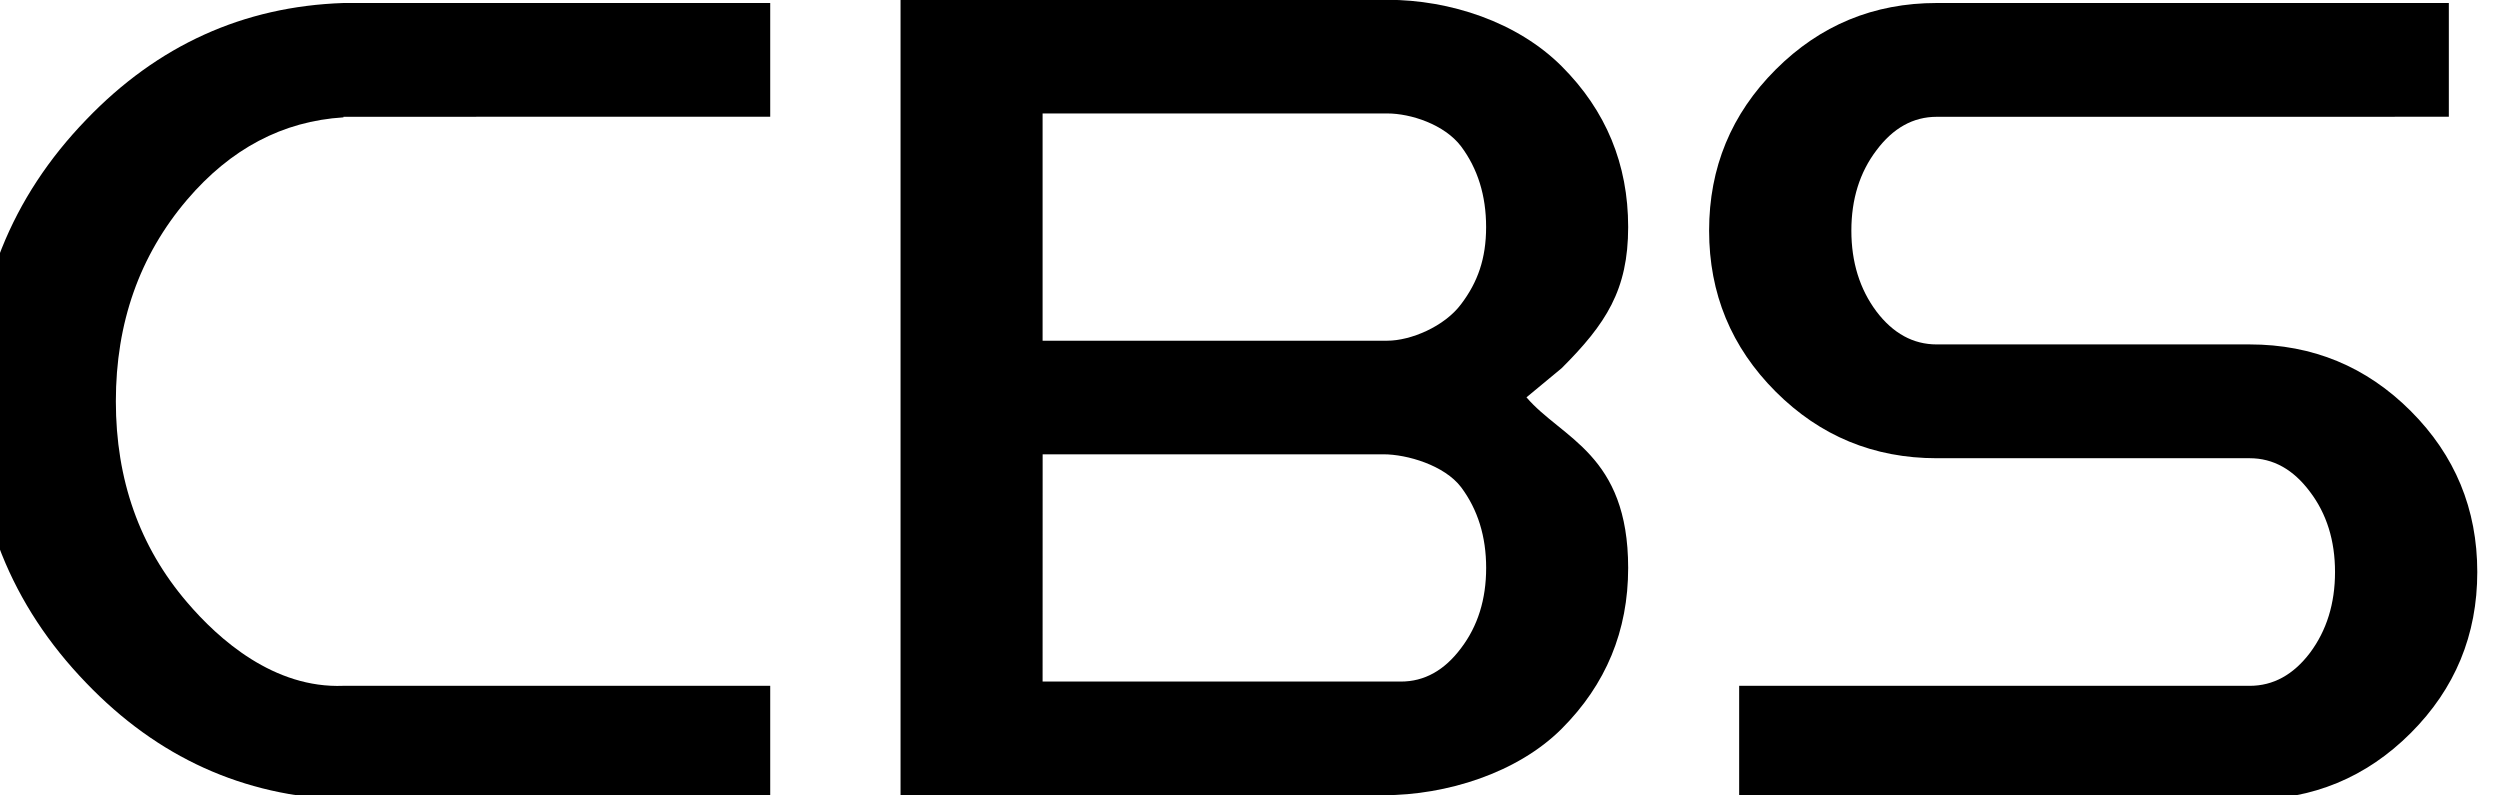
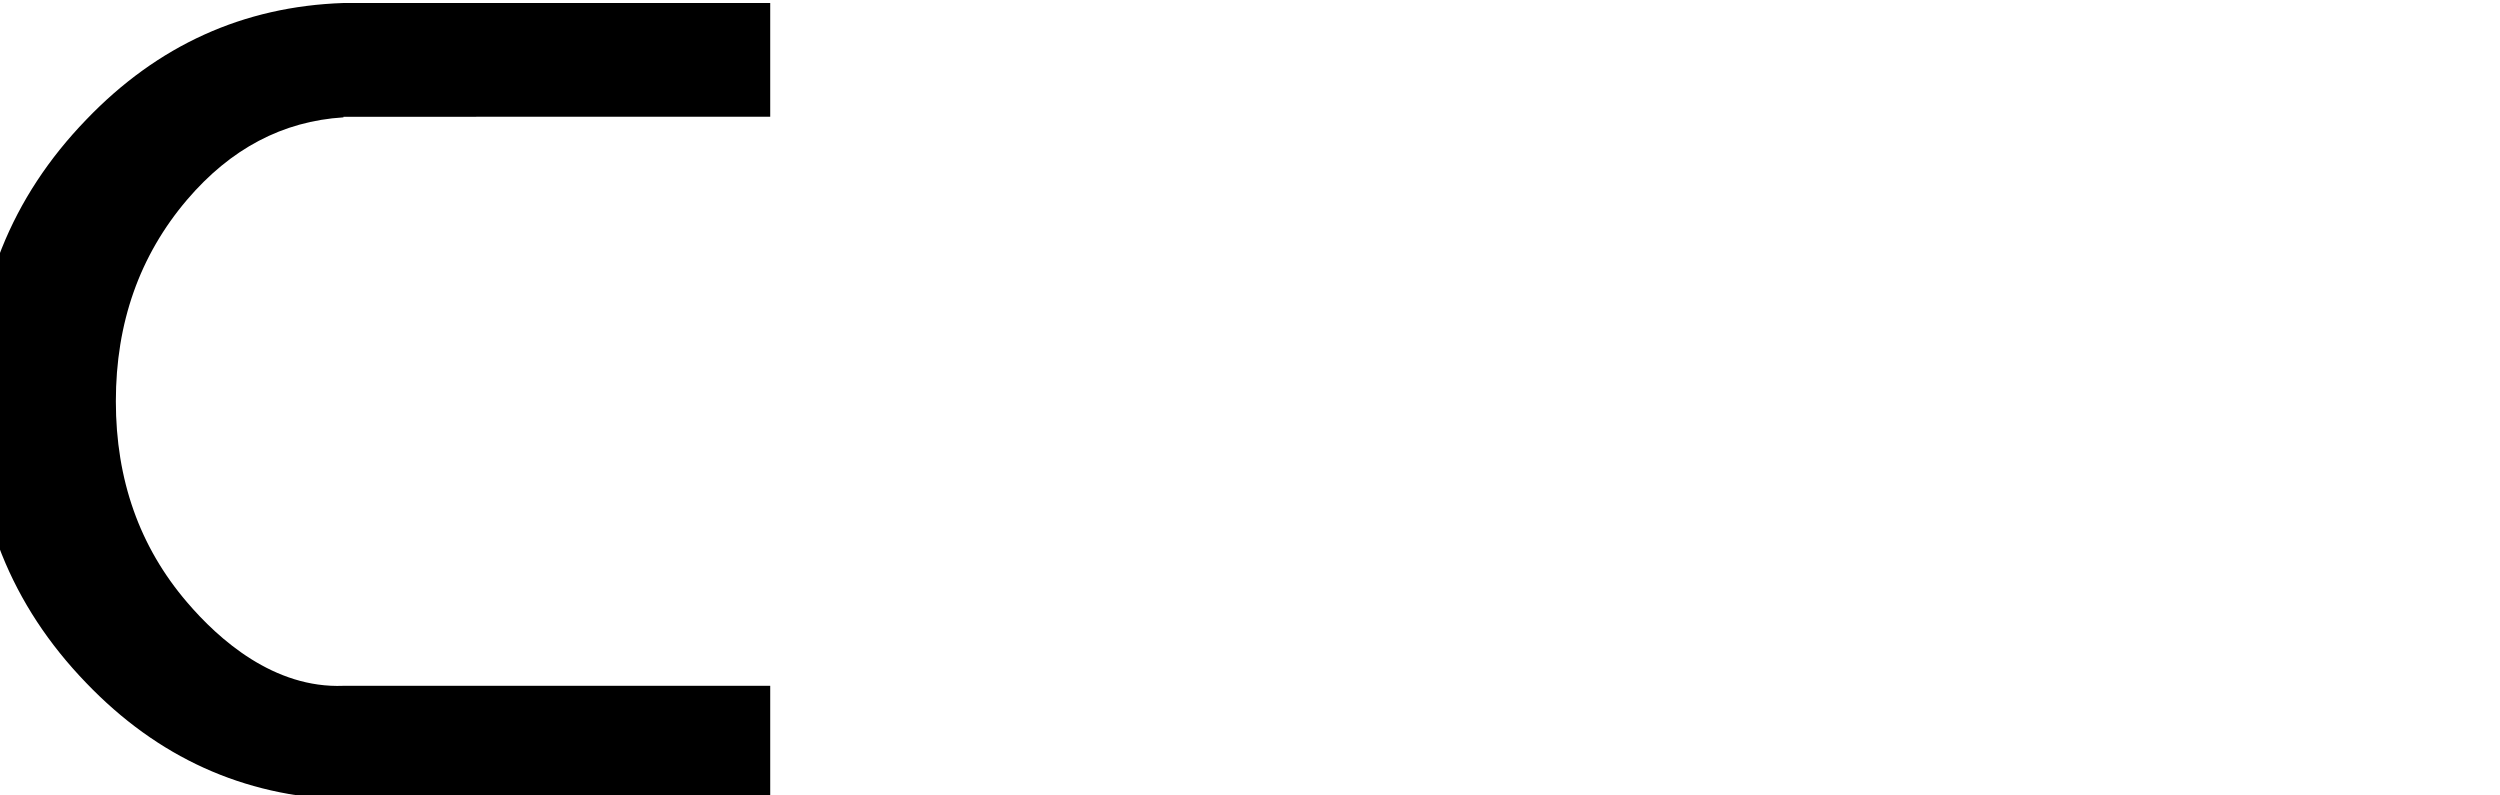
<svg xmlns="http://www.w3.org/2000/svg" xmlns:ns1="http://www.inkscape.org/namespaces/inkscape" xmlns:ns2="http://sodipodi.sourceforge.net/DTD/sodipodi-0.dtd" width="264.583mm" height="84.186mm" viewBox="0 0 264.583 84.186" version="1.1" id="svg5927" ns1:version="0.92.4 (5da689c313, 2019-01-14)" ns2:docname="CBS (1941).svg">
  <defs id="defs5921" />
  <ns2:namedview id="base" pagecolor="#ffffff" bordercolor="#666666" borderopacity="1.0" ns1:pageopacity="0.0" ns1:pageshadow="2" ns1:zoom="0.70710678" ns1:cx="512.17874" ns1:cy="233.94074" ns1:document-units="mm" ns1:current-layer="layer1" showgrid="false" fit-margin-top="0" fit-margin-left="0" fit-margin-right="0" fit-margin-bottom="0" ns1:window-width="1920" ns1:window-height="1017" ns1:window-x="-8" ns1:window-y="-8" ns1:window-maximized="1" />
  <g ns1:label="Layer 1" ns1:groupmode="layer" id="layer1" transform="translate(390.762,22.287)">
    <g id="g6511" transform="matrix(4.848,0,0,4.848,1503.842,-238.218)">
      <g id="g6505">
        <path style="font-style:normal;font-variant:normal;font-weight:bold;font-stretch:normal;font-size:25.4px;line-height:1.25;font-family:Persis;-inkscape-font-specification:'Persis Bold';text-align:center;letter-spacing:0px;word-spacing:0px;text-anchor:middle;fill:#000000;fill-opacity:1;stroke:none;stroke-width:1" d="m -1446.428,168.324 c -8.25,0.281 -15.312,3.484 -21.188,9.609 -6.188,6.406 -9.281,14.141 -9.281,23.203 0,9.062 3.094,16.797 9.281,23.203 5.875,6.125 12.938,9.328 21.188,9.609 h 35.156 v -9.375 h -35.156 c -5.718,0.23 -10.27,-3.813 -12.891,-6.891 -3.906,-4.562 -5.859,-10.078 -5.859,-16.547 0,-6.469 1.953,-12 5.859,-16.594 3.594,-4.219 7.891,-6.484 12.891,-6.797 v -0.047 c 11.537,0.004 24.358,-0.004 35.156,-0.004 v -9.371 z" transform="scale(0.265)" id="path6497" ns1:connector-curvature="0" />
-         <path style="font-style:normal;font-variant:normal;font-weight:bold;font-stretch:normal;font-size:25.4px;line-height:1.25;font-family:Persis;-inkscape-font-specification:'Persis Bold';text-align:center;letter-spacing:0px;word-spacing:0px;text-anchor:middle;fill:#000000;fill-opacity:1;stroke:none;stroke-width:0.265" d="M -371.142,61.899 V 44.536 h 10.625 c 1.373,0 2.84,0.484 3.808,1.451 0.967,0.967 1.451,2.137 1.451,3.51 0,1.373 -0.484,2.113 -1.451,3.08 l -0.769,0.637 c 0.769,0.901 2.22,1.238 2.22,3.725 0,1.373 -0.484,2.542 -1.451,3.51 -0.967,0.967 -2.518,1.451 -3.89,1.451 z m 3.101,-2.48 h 7.822 c 0.513,0 0.951,-0.244 1.315,-0.732 0.364,-0.48 0.546,-1.062 0.546,-1.749 0,-0.686 -0.182,-1.273 -0.546,-1.761 -0.364,-0.48 -1.182,-0.719 -1.695,-0.719 h -7.441 z m 0,-7.441 h 7.524 c 0.513,0 1.249,-0.31 1.612,-0.798 0.364,-0.48 0.546,-0.996 0.546,-1.683 0,-0.686 -0.182,-1.273 -0.546,-1.761 -0.364,-0.48 -1.1,-0.719 -1.612,-0.719 h -7.524 z" id="path6495" ns1:connector-curvature="0" ns2:nodetypes="ccscsccscsccscscscccscscscc" />
-         <path style="font-style:normal;font-variant:normal;font-weight:bold;font-stretch:normal;font-size:25.4px;line-height:1.25;font-family:Persis;-inkscape-font-specification:'Persis Bold';text-align:center;letter-spacing:0px;word-spacing:0px;text-anchor:middle;fill:#000000;fill-opacity:1;stroke:none;stroke-width:1" d="m -1315.178,168.324 c -5.188,0 -9.609,1.828 -13.266,5.484 -3.656,3.656 -5.484,8.078 -5.484,13.266 0,5.188 1.828,9.609 5.484,13.266 3.656,3.656 8.078,5.484 13.266,5.484 h 25.781 c 1.938,0 3.594,0.922 4.969,2.766 1.375,1.812 2.062,4.016 2.062,6.609 0,2.594 -0.688,4.812 -2.062,6.656 -1.375,1.812 -3.031,2.719 -4.969,2.719 h -42.055 v 9.375 h 42.055 c 5.188,0 9.609,-1.828 13.266,-5.484 3.656,-3.656 5.484,-8.078 5.484,-13.266 0,-5.188 -1.828,-9.609 -5.484,-13.266 -3.656,-3.656 -8.078,-5.484 -13.266,-5.484 h -25.781 c -1.938,0 -3.594,-0.906 -4.969,-2.719 -1.375,-1.844 -2.062,-4.062 -2.062,-6.656 0,-2.594 0.688,-4.797 2.062,-6.609 1.375,-1.844 3.031,-2.766 4.969,-2.766 l 42.188,-0.004 v -9.371 z" transform="scale(0.265)" id="path6493" ns1:connector-curvature="0" />
      </g>
    </g>
  </g>
</svg>